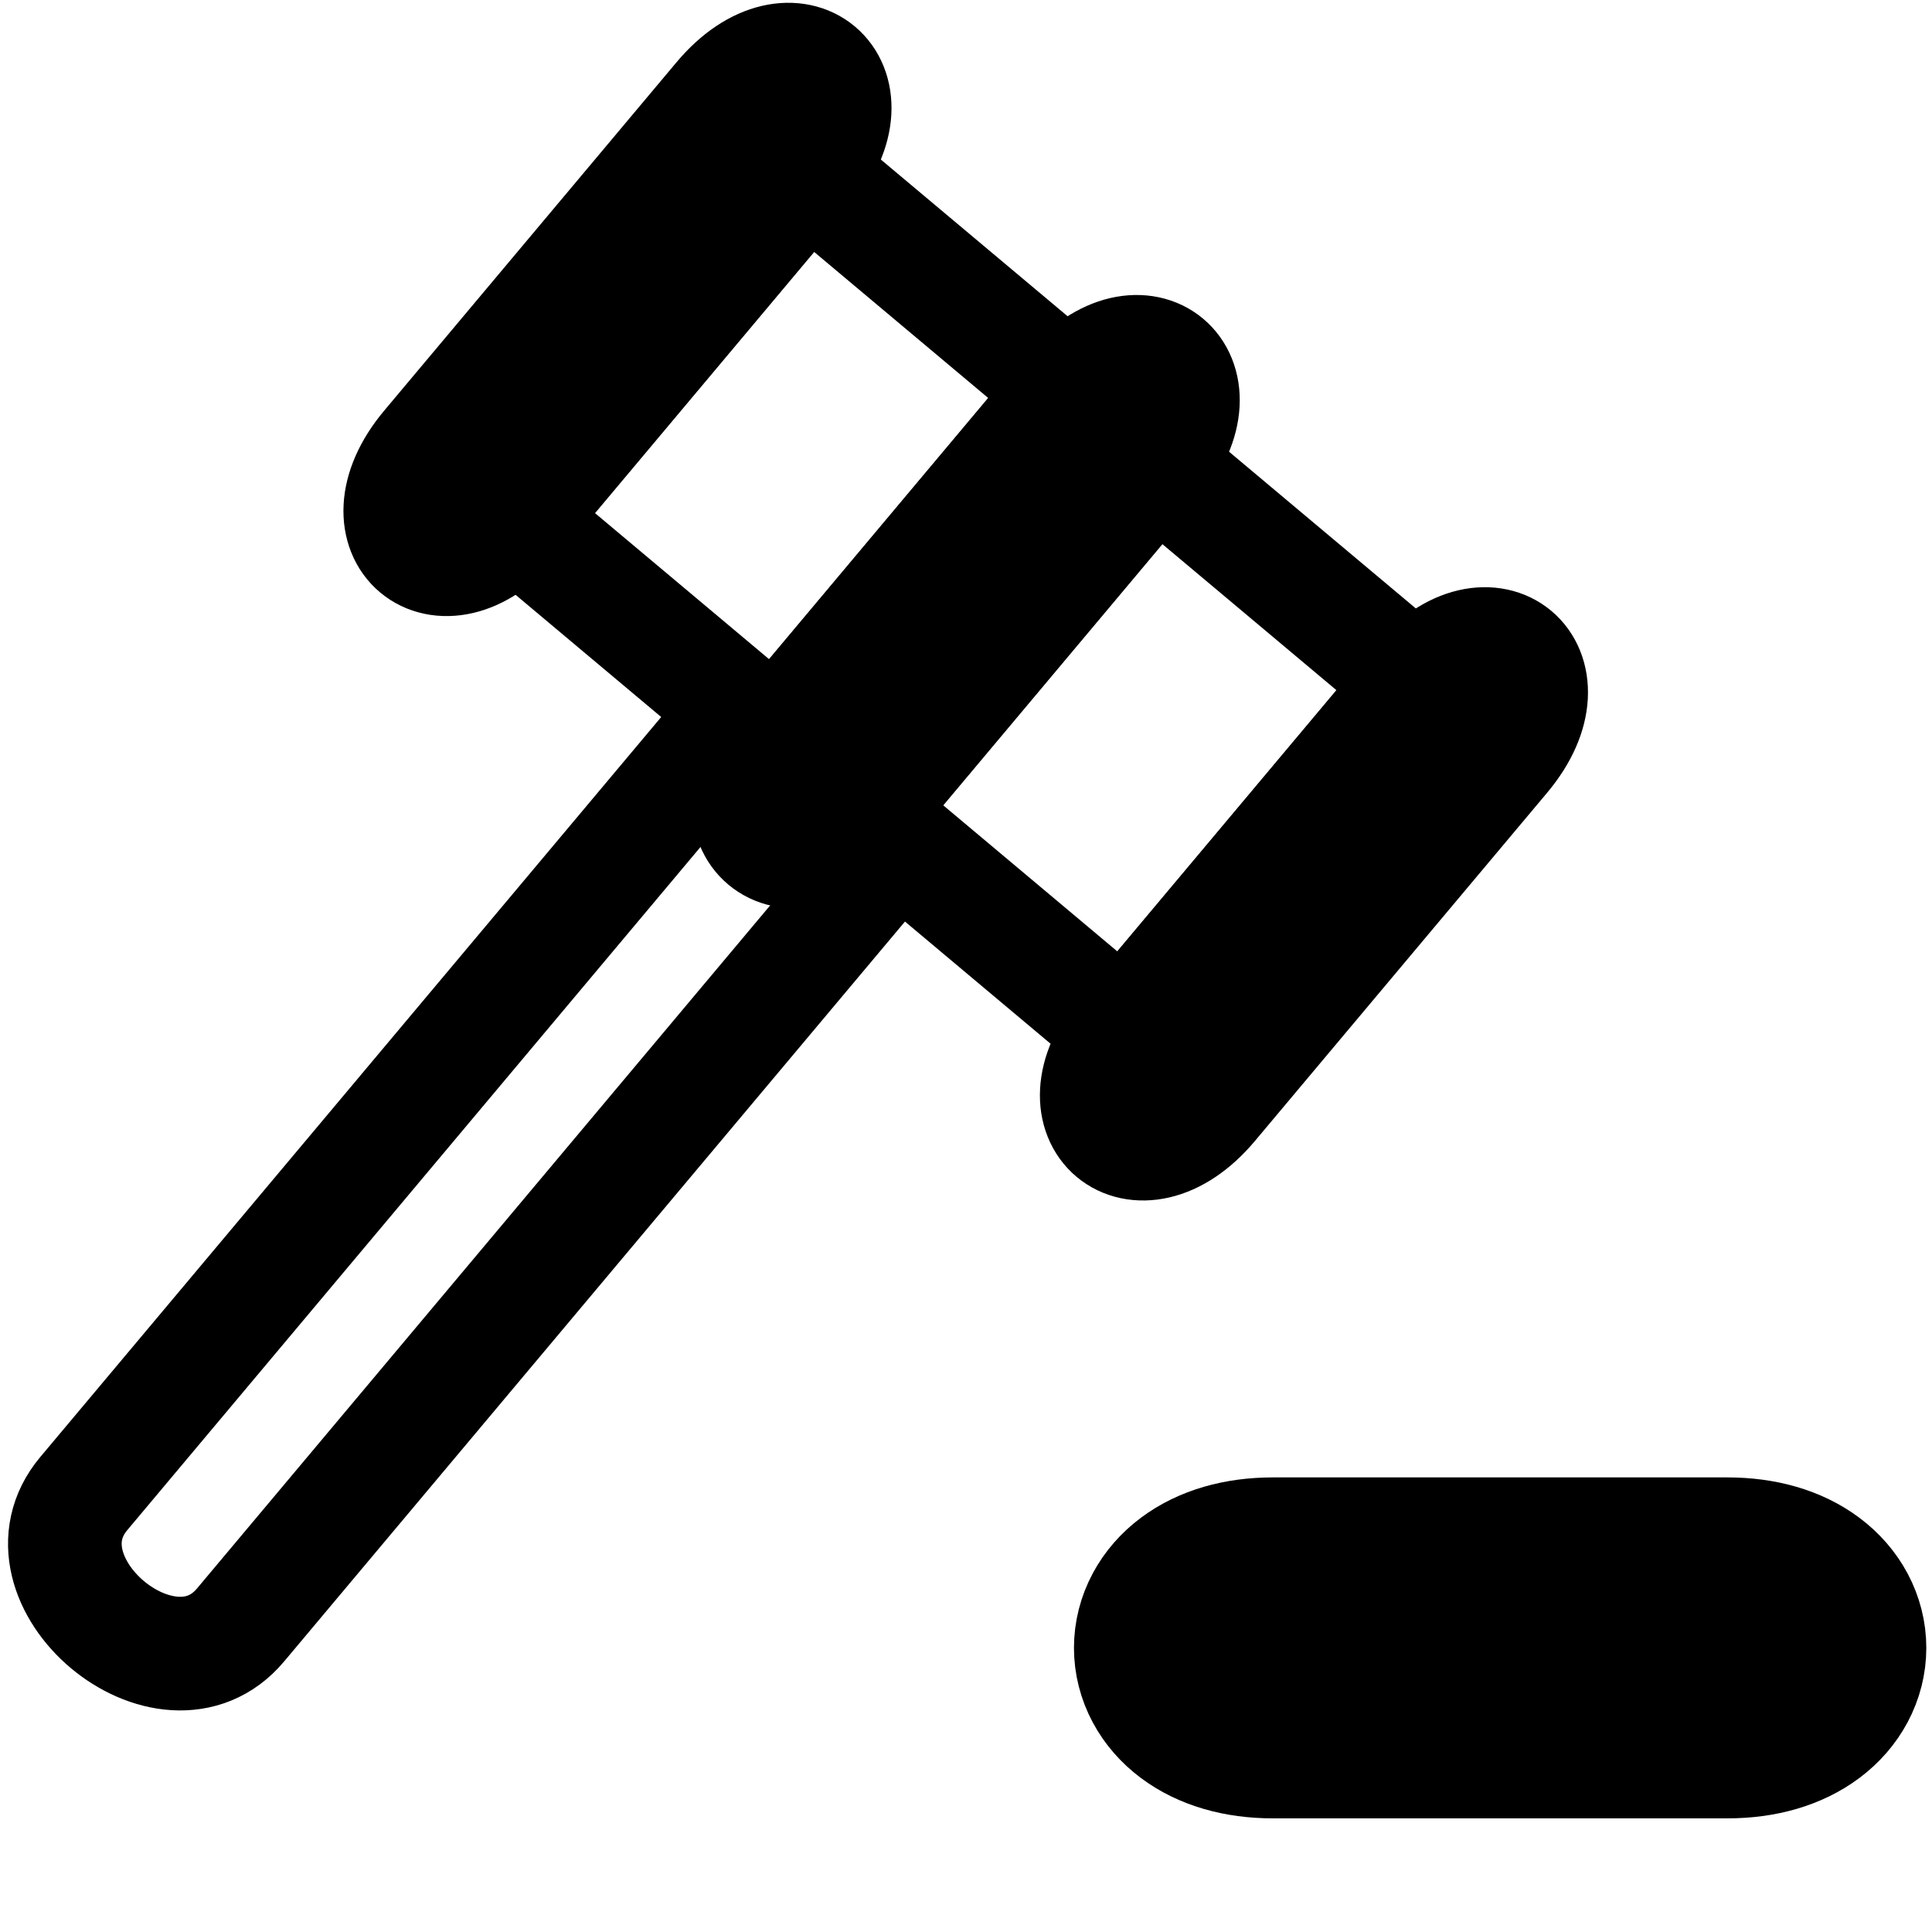
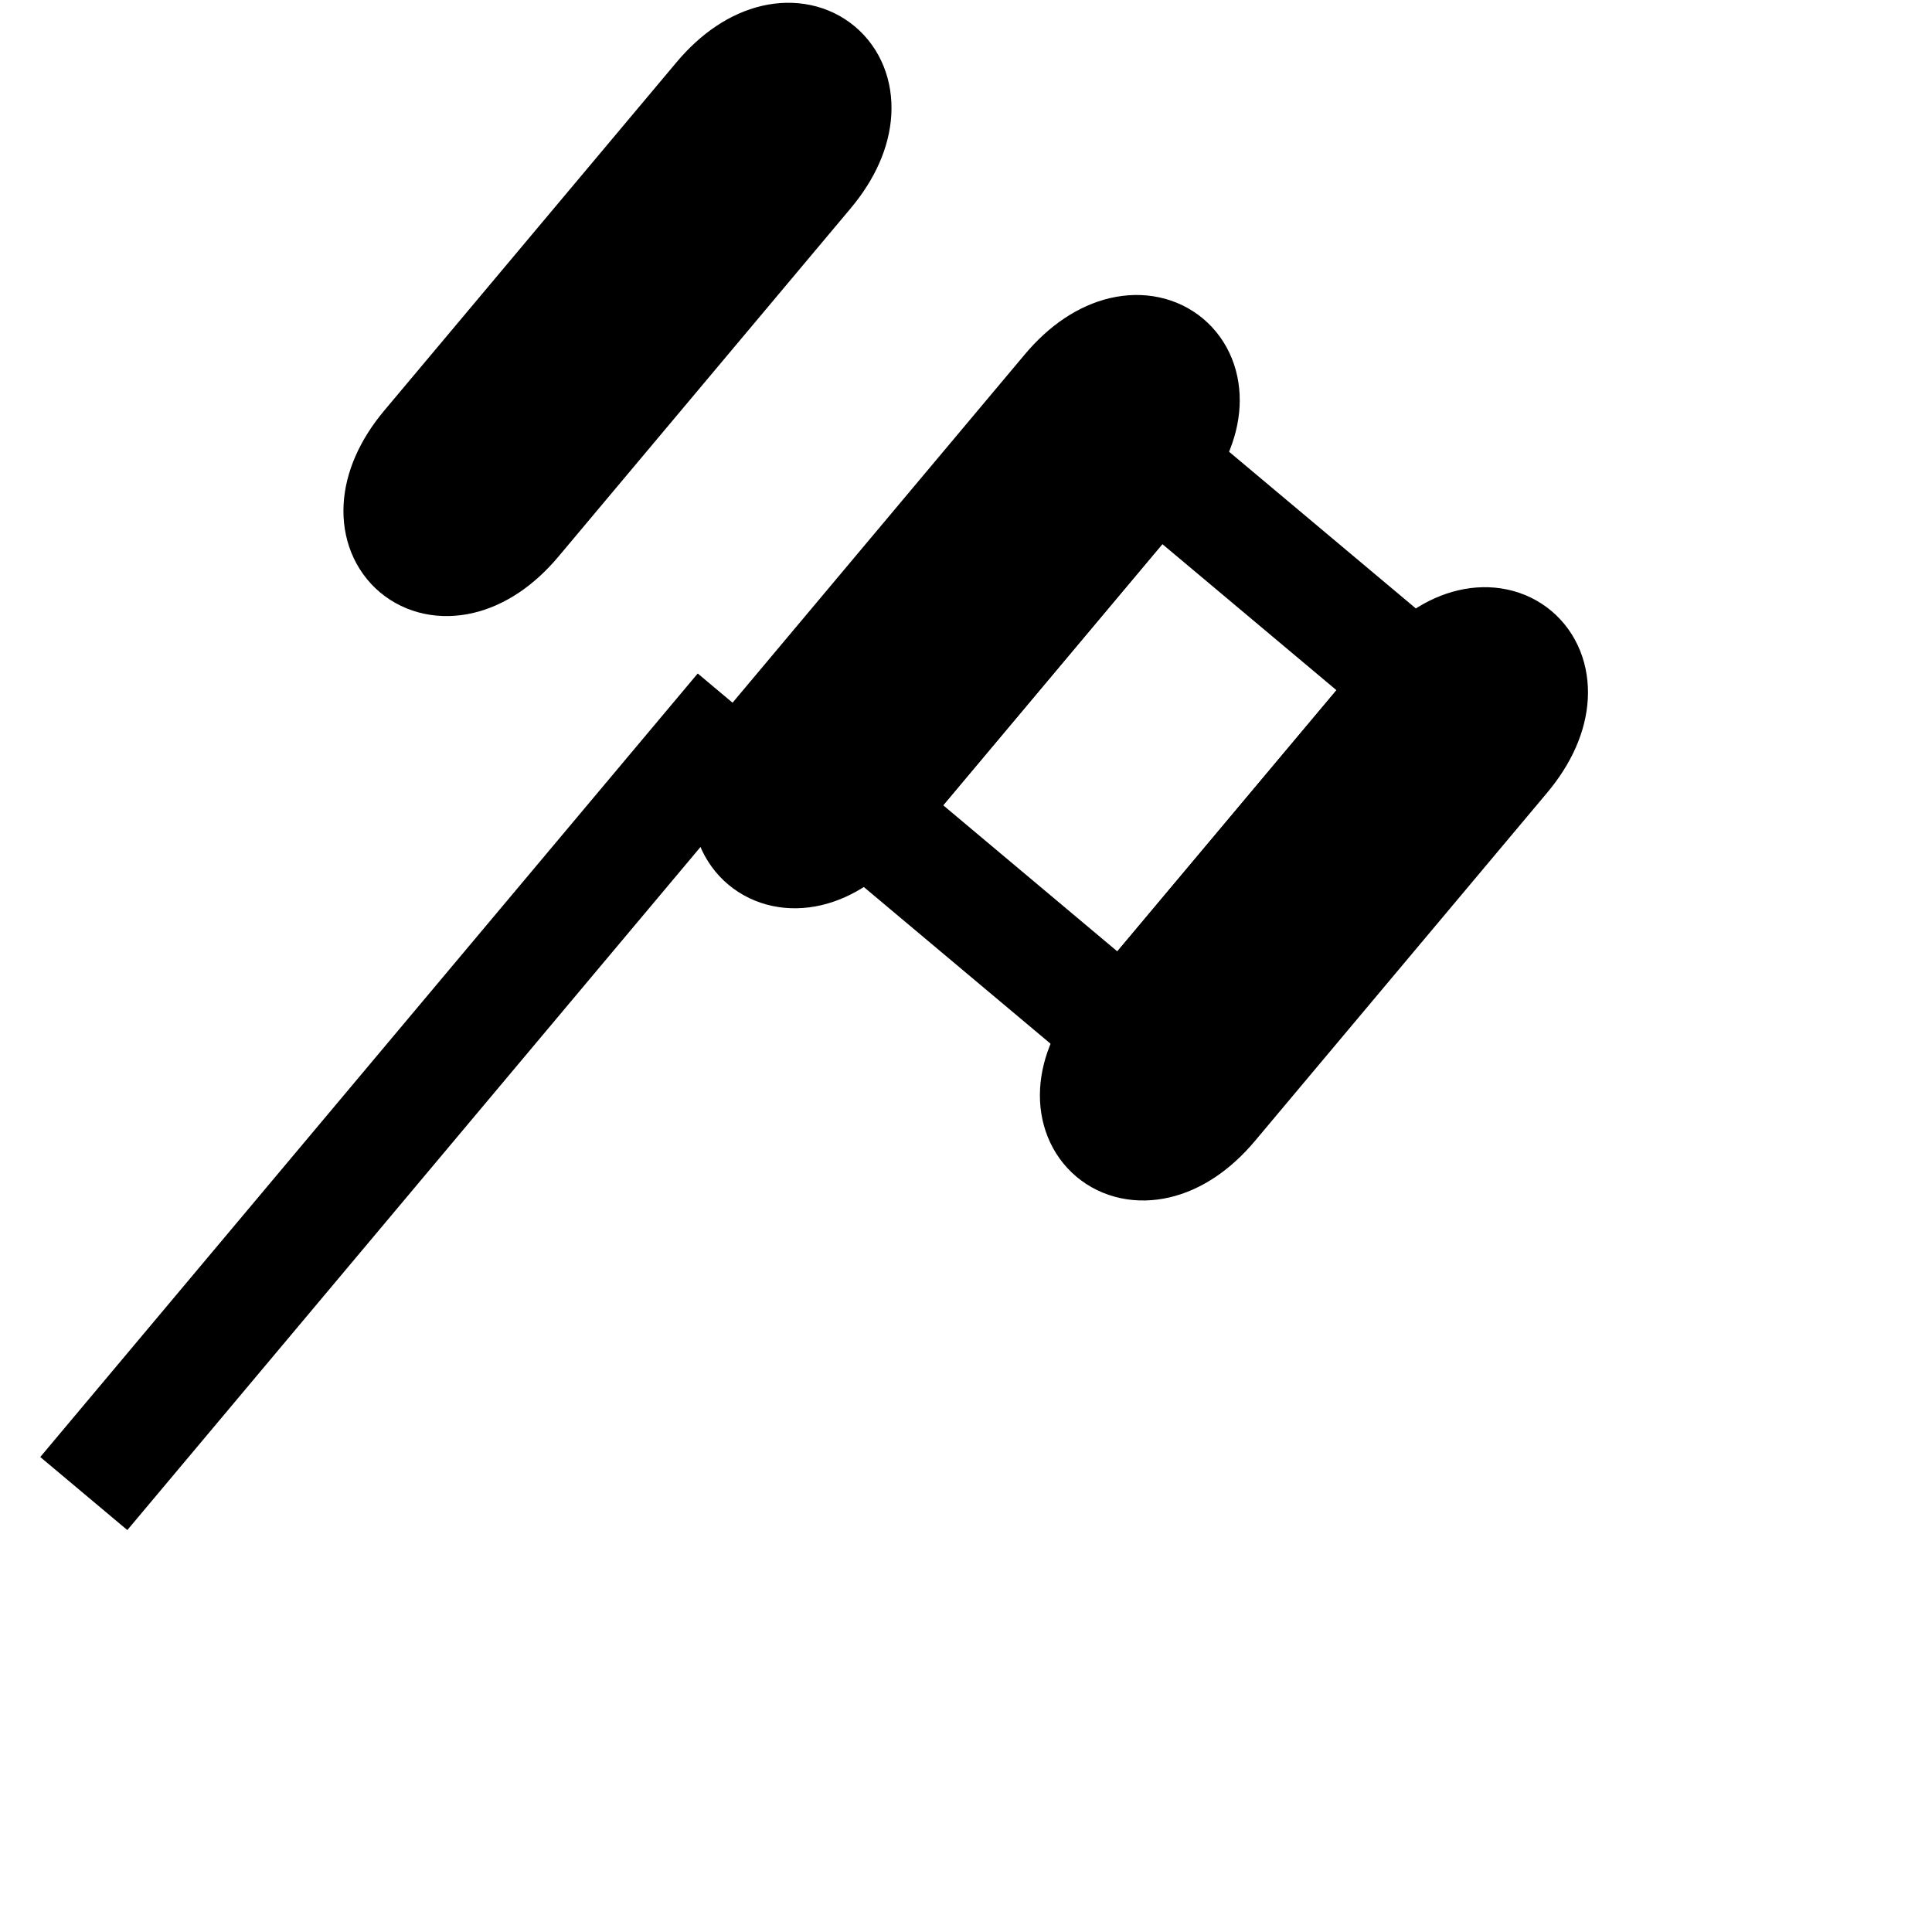
<svg xmlns="http://www.w3.org/2000/svg" width="240" height="240" version="1.1" id="Layer_1" x="0px" y="0px" viewBox="14 30 85 75" style="enable-background:new 0 0 74.4 74.4;" xml:space="preserve" preserveAspectRatio="xMinYMid meet">
  <defs>
    <path id="band" d="M15 10             V30             C15 35, 20 35, 20 30             V10             C20, 5, 15 5, 15 10         " stroke="black" fill="black" stroke-width="5" />
  </defs>
  <g transform="translate(40, 5) rotate(40)">
    <use x="5" y="5" href="#band" />
-     <rect x="25" y="15" width="15" height="20" stroke="black" fill="none" stroke-width="5" />
    <use x="25" y="5" href="#band" />
    <rect x="45" y="15" width="15" height="20" stroke="black" fill="none" stroke-width="5" />
    <use x="45" y="5" href="#band" />
-     <path id="band" d="M38 35         V80         C38 85, 47 85, 47 80         V35     " stroke="black" fill="none" stroke-width="5" />
+     <path id="band" d="M38 35         V80         V35     " stroke="black" fill="none" stroke-width="5" />
  </g>
  <g fill="black">
-     <path transform="rotate(90) translate(80,-100)" d="M15 10             V30             C15 35, 20 35, 20 30             V10             C20, 5, 15 5, 15 10         " stroke="black" fill="black" stroke-width="10" />
-   </g>
+     </g>
</svg>